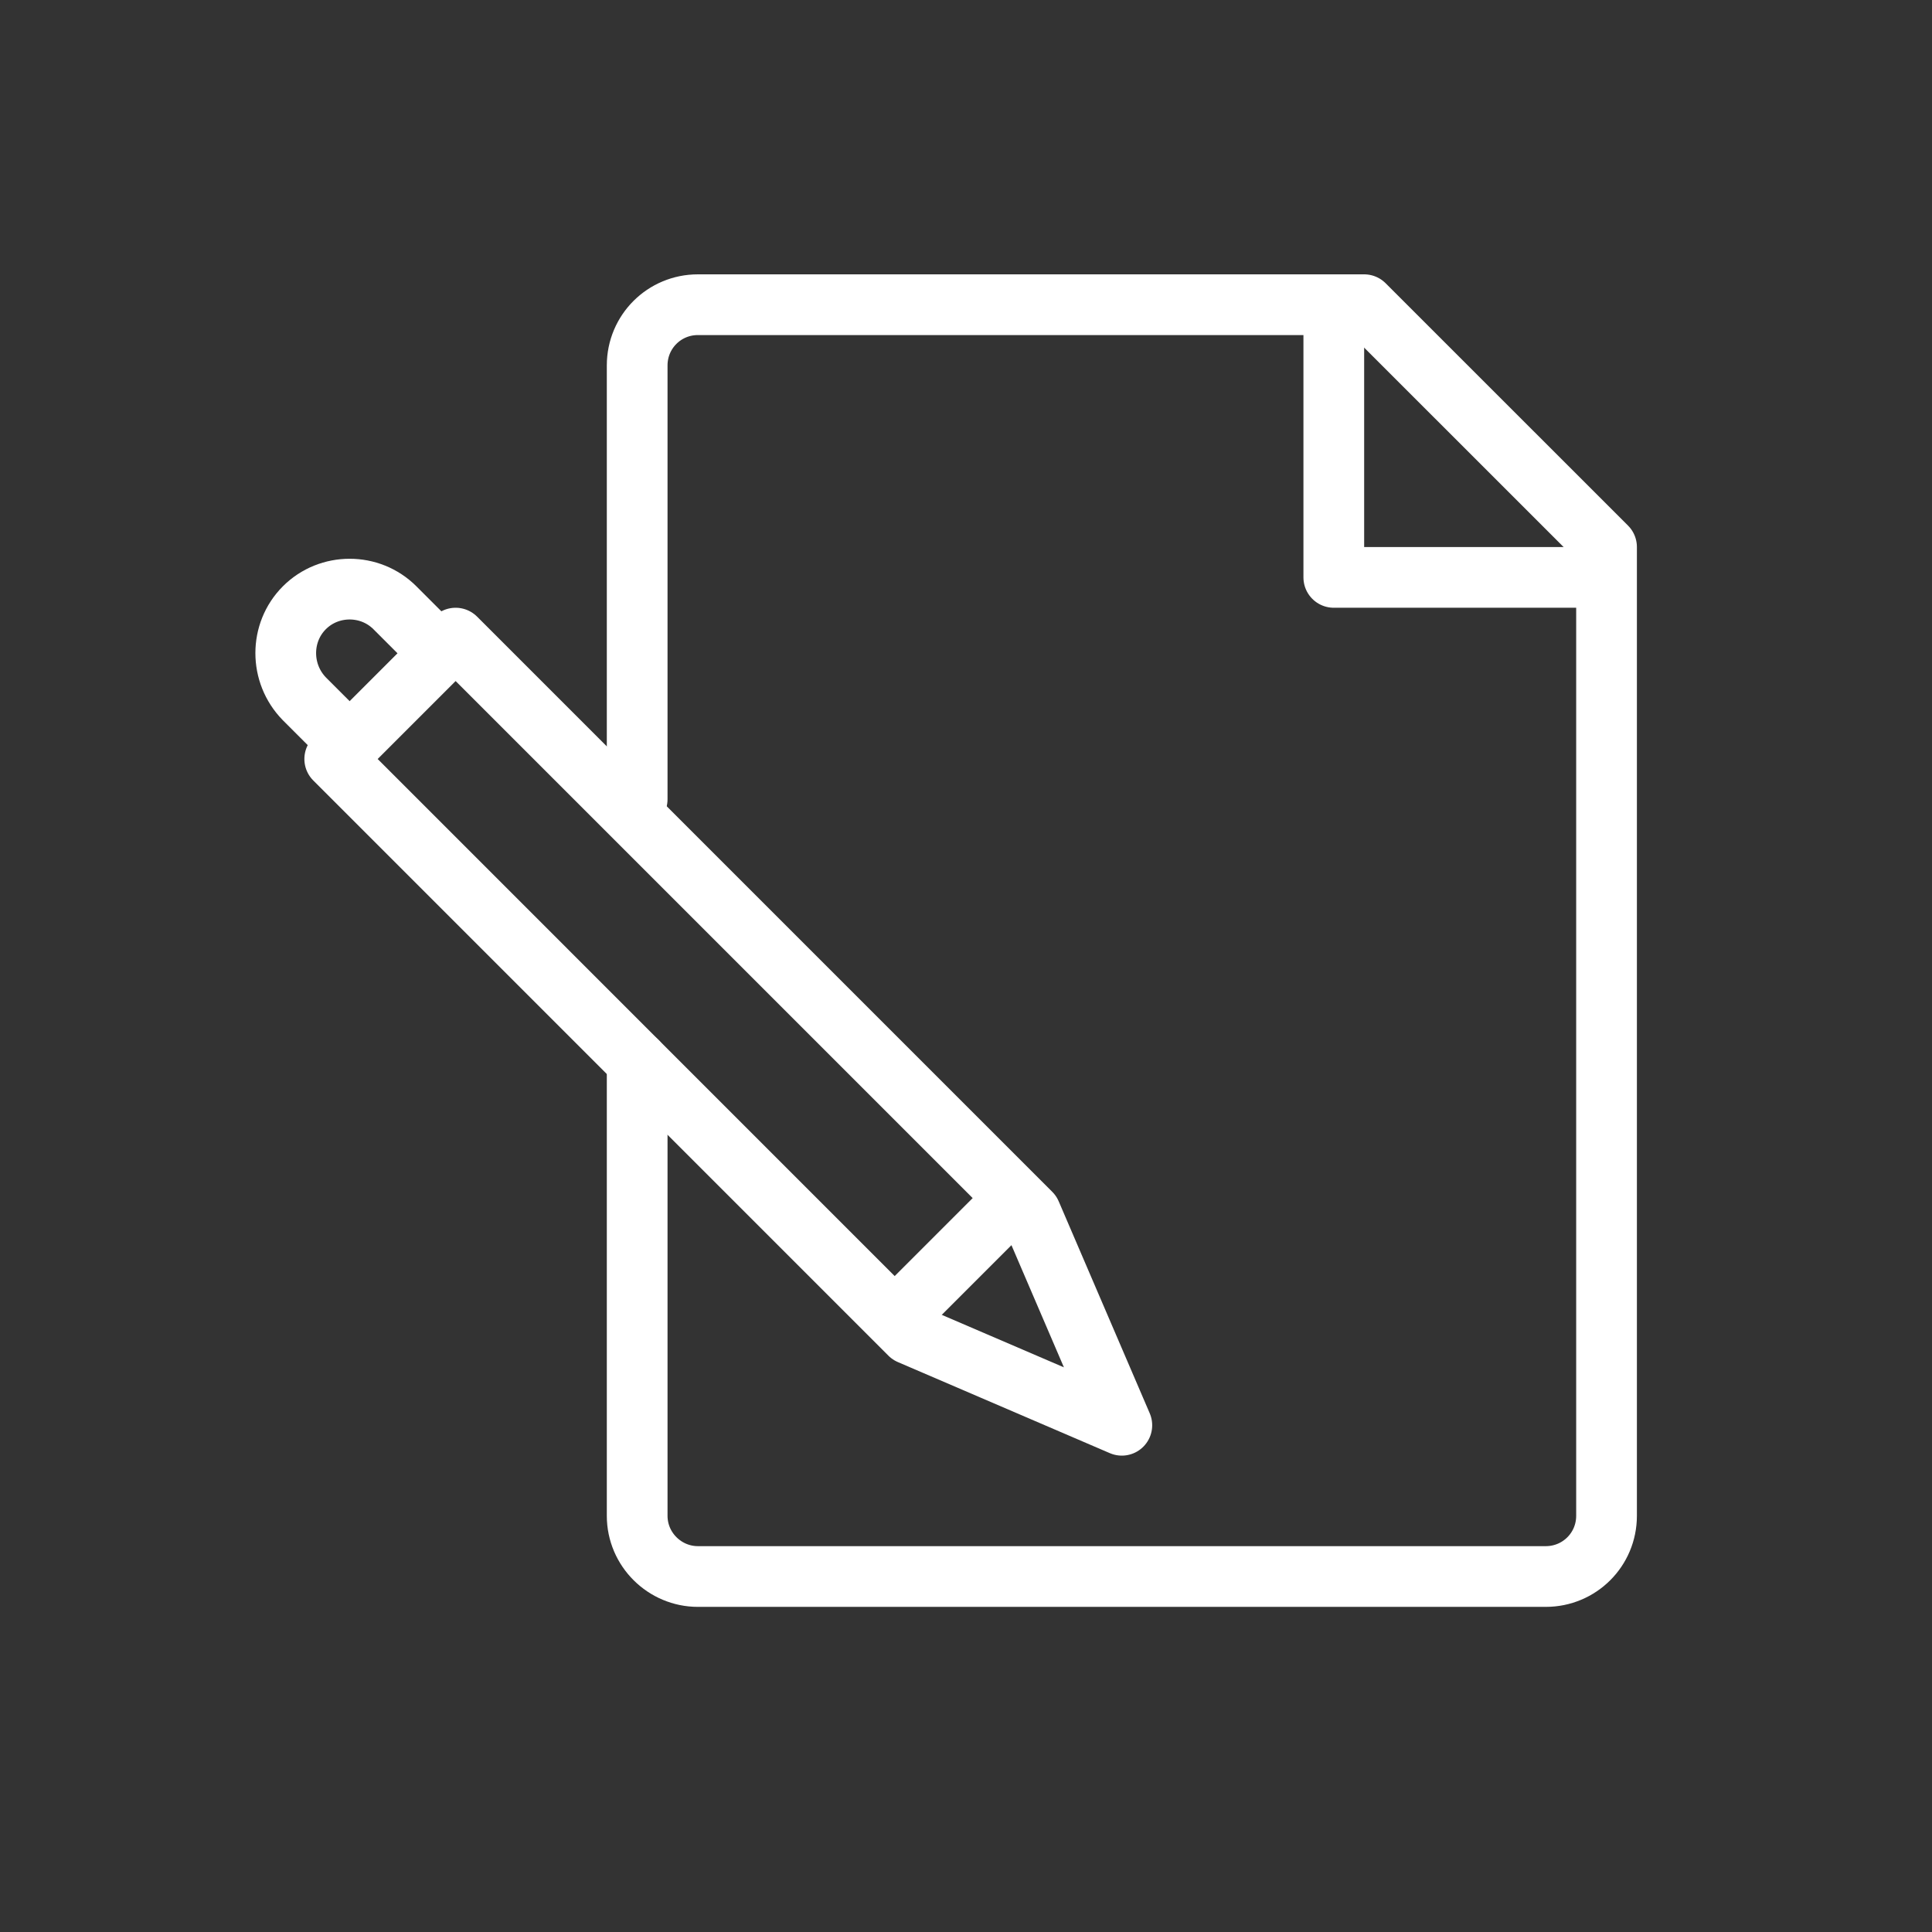
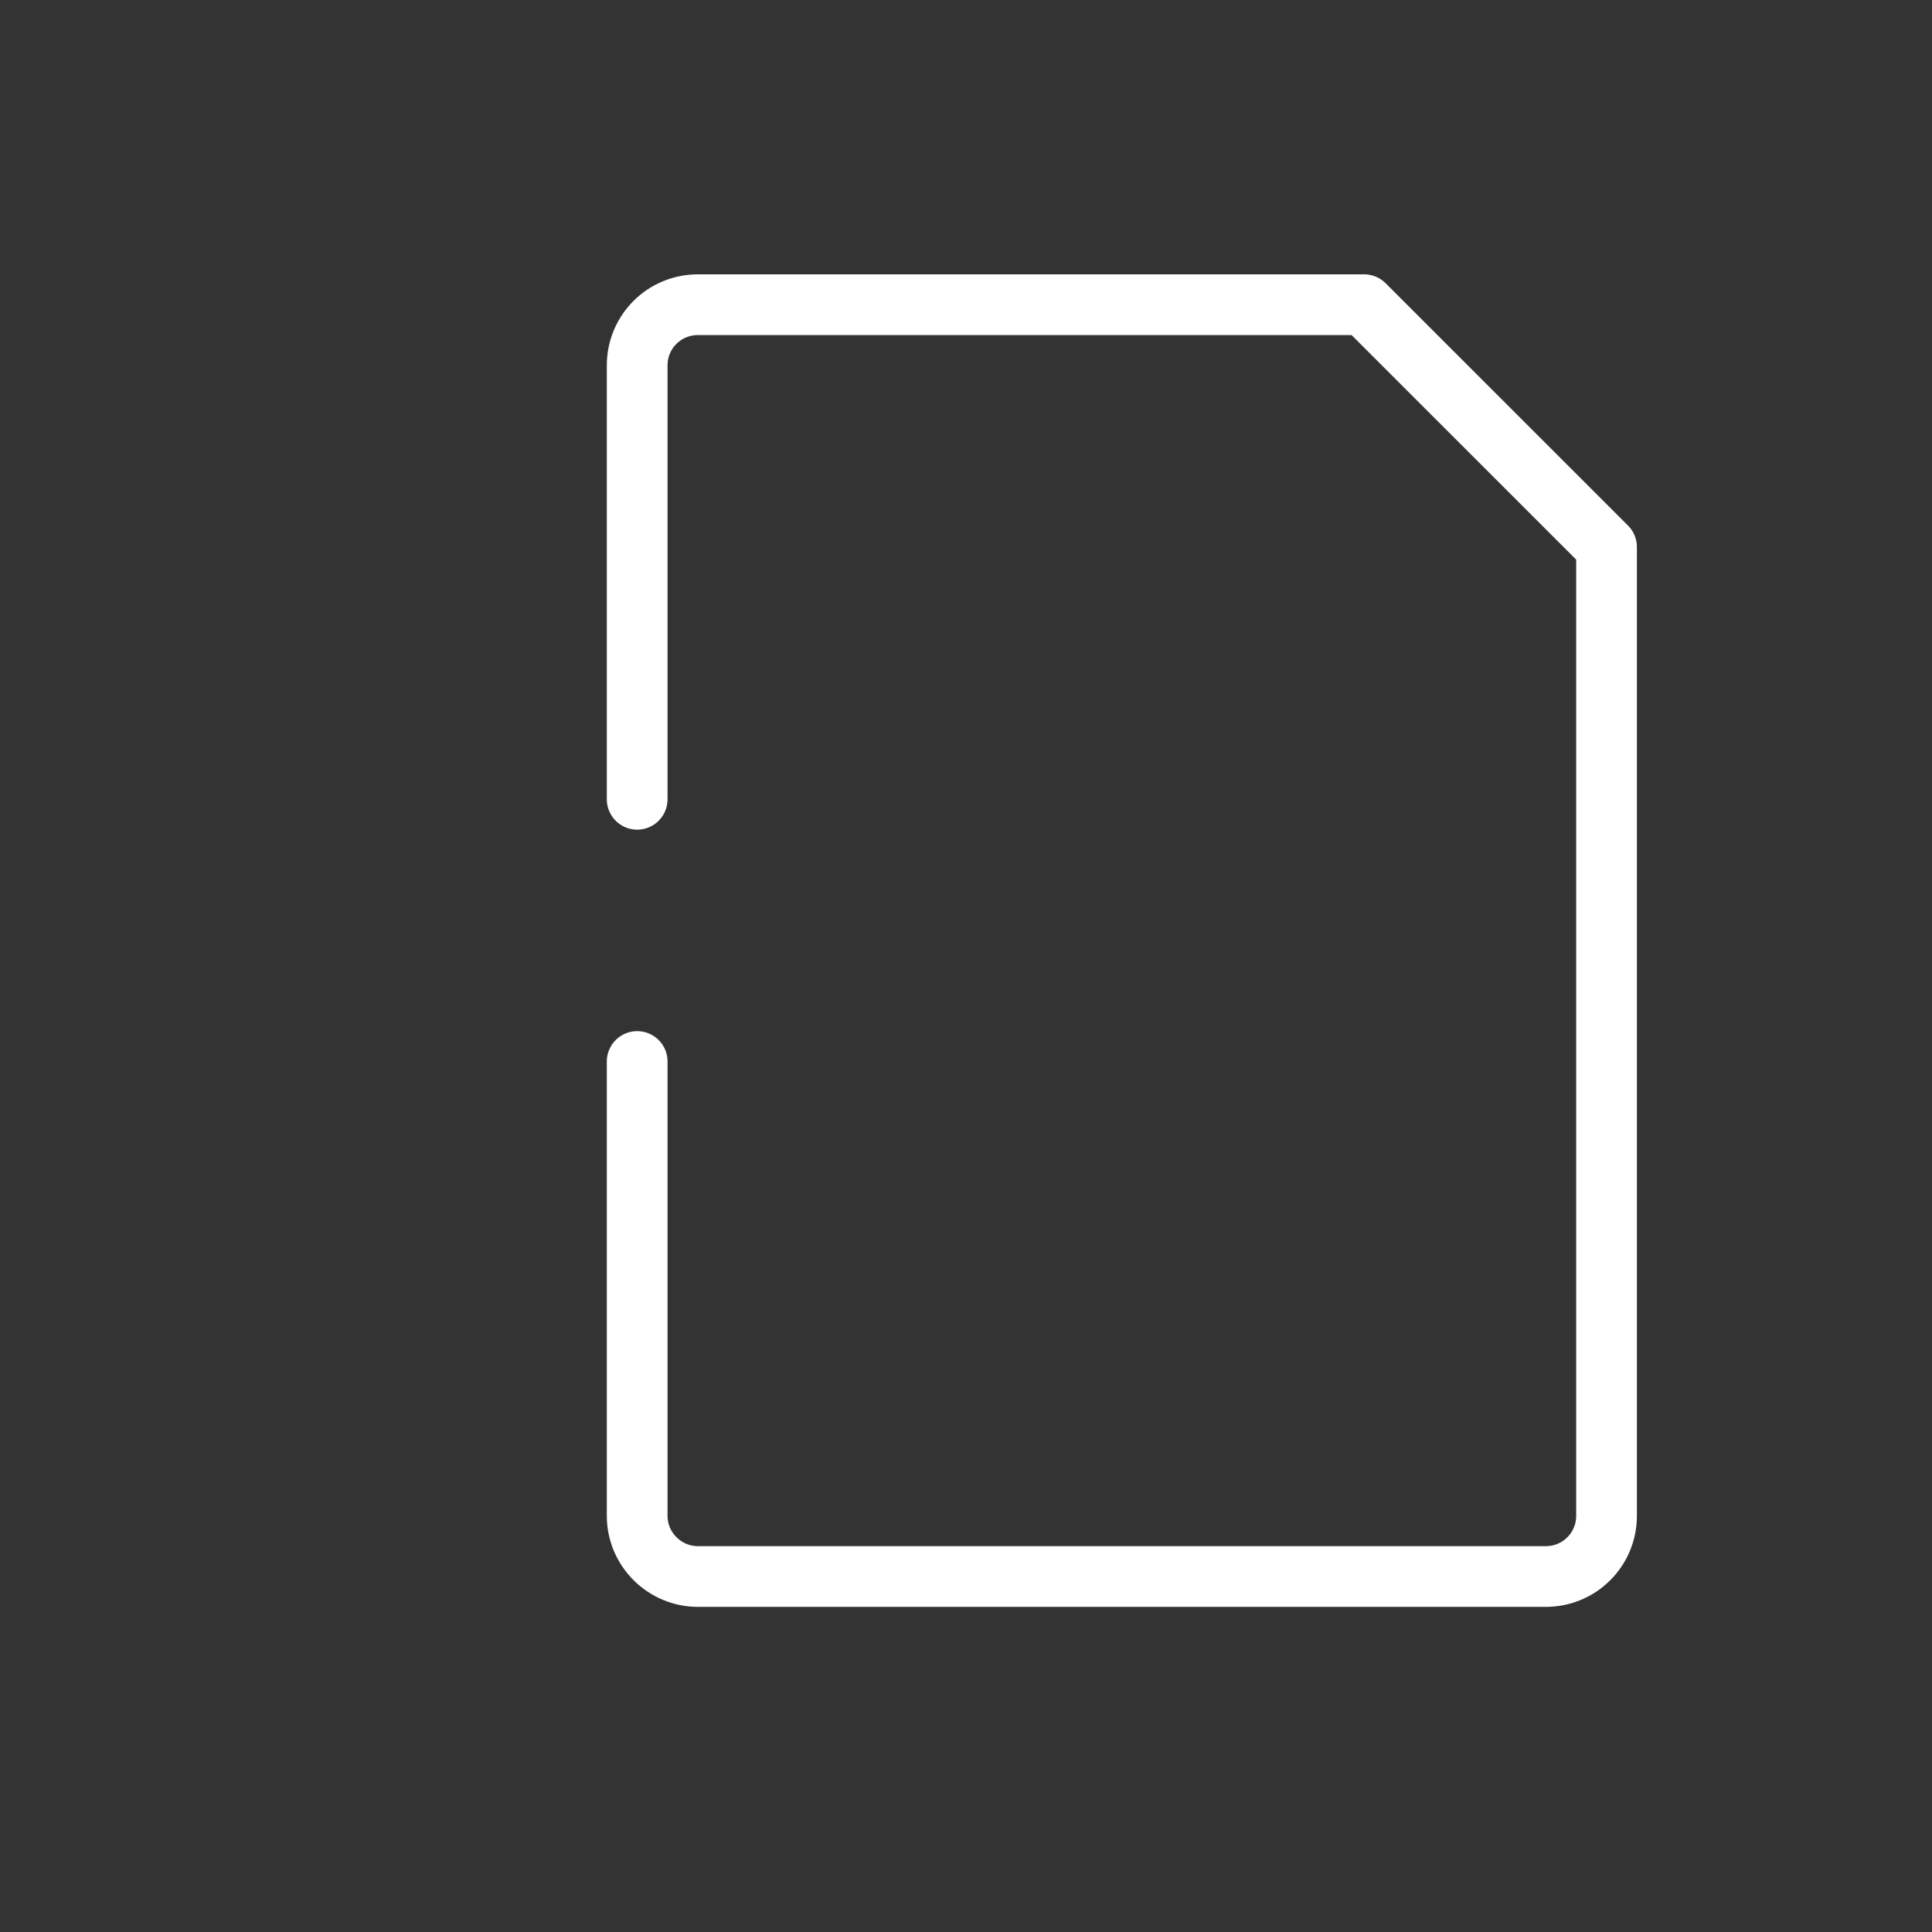
<svg xmlns="http://www.w3.org/2000/svg" width="35" height="35" viewBox="0 0 35 35" fill="none">
  <rect x="0" y="0" width="35" height="35" fill="#333333" stroke="none" />
-   <path d="M7.704 11.56L7.154 11.01C6.704 10.56 5.964 10.56 5.514 11.01C5.064 11.46 5.064 12.2 5.514 12.66L6.064 13.21" stroke="white" stroke-width="1.1" stroke-linecap="round" stroke-linejoin="round" />
-   <path d="M18.123 21.98L16.483 23.62" stroke="white" stroke-width="1.1" stroke-linecap="round" stroke-linejoin="round" />
  <path d="M11.543 14.48V6.62C11.543 6.01 12.034 5.52 12.643 5.52H24.713L29.104 9.91V27.46C29.104 28.07 28.613 28.56 28.003 28.56H12.643C12.043 28.56 11.543 28.07 11.543 27.46V19.23" stroke="white" stroke-width="1.1" stroke-linecap="round" stroke-linejoin="round" />
-   <path d="M29.093 10.46H24.163V5.53" stroke="white" stroke-width="1.1" stroke-linecap="round" stroke-linejoin="round" />
-   <path d="M8.254 11.56L18.674 21.98L20.323 25.82L16.483 24.17L6.064 13.75L8.254 11.56Z" stroke="white" stroke-width="1.1" stroke-linecap="round" stroke-linejoin="round" />
</svg>